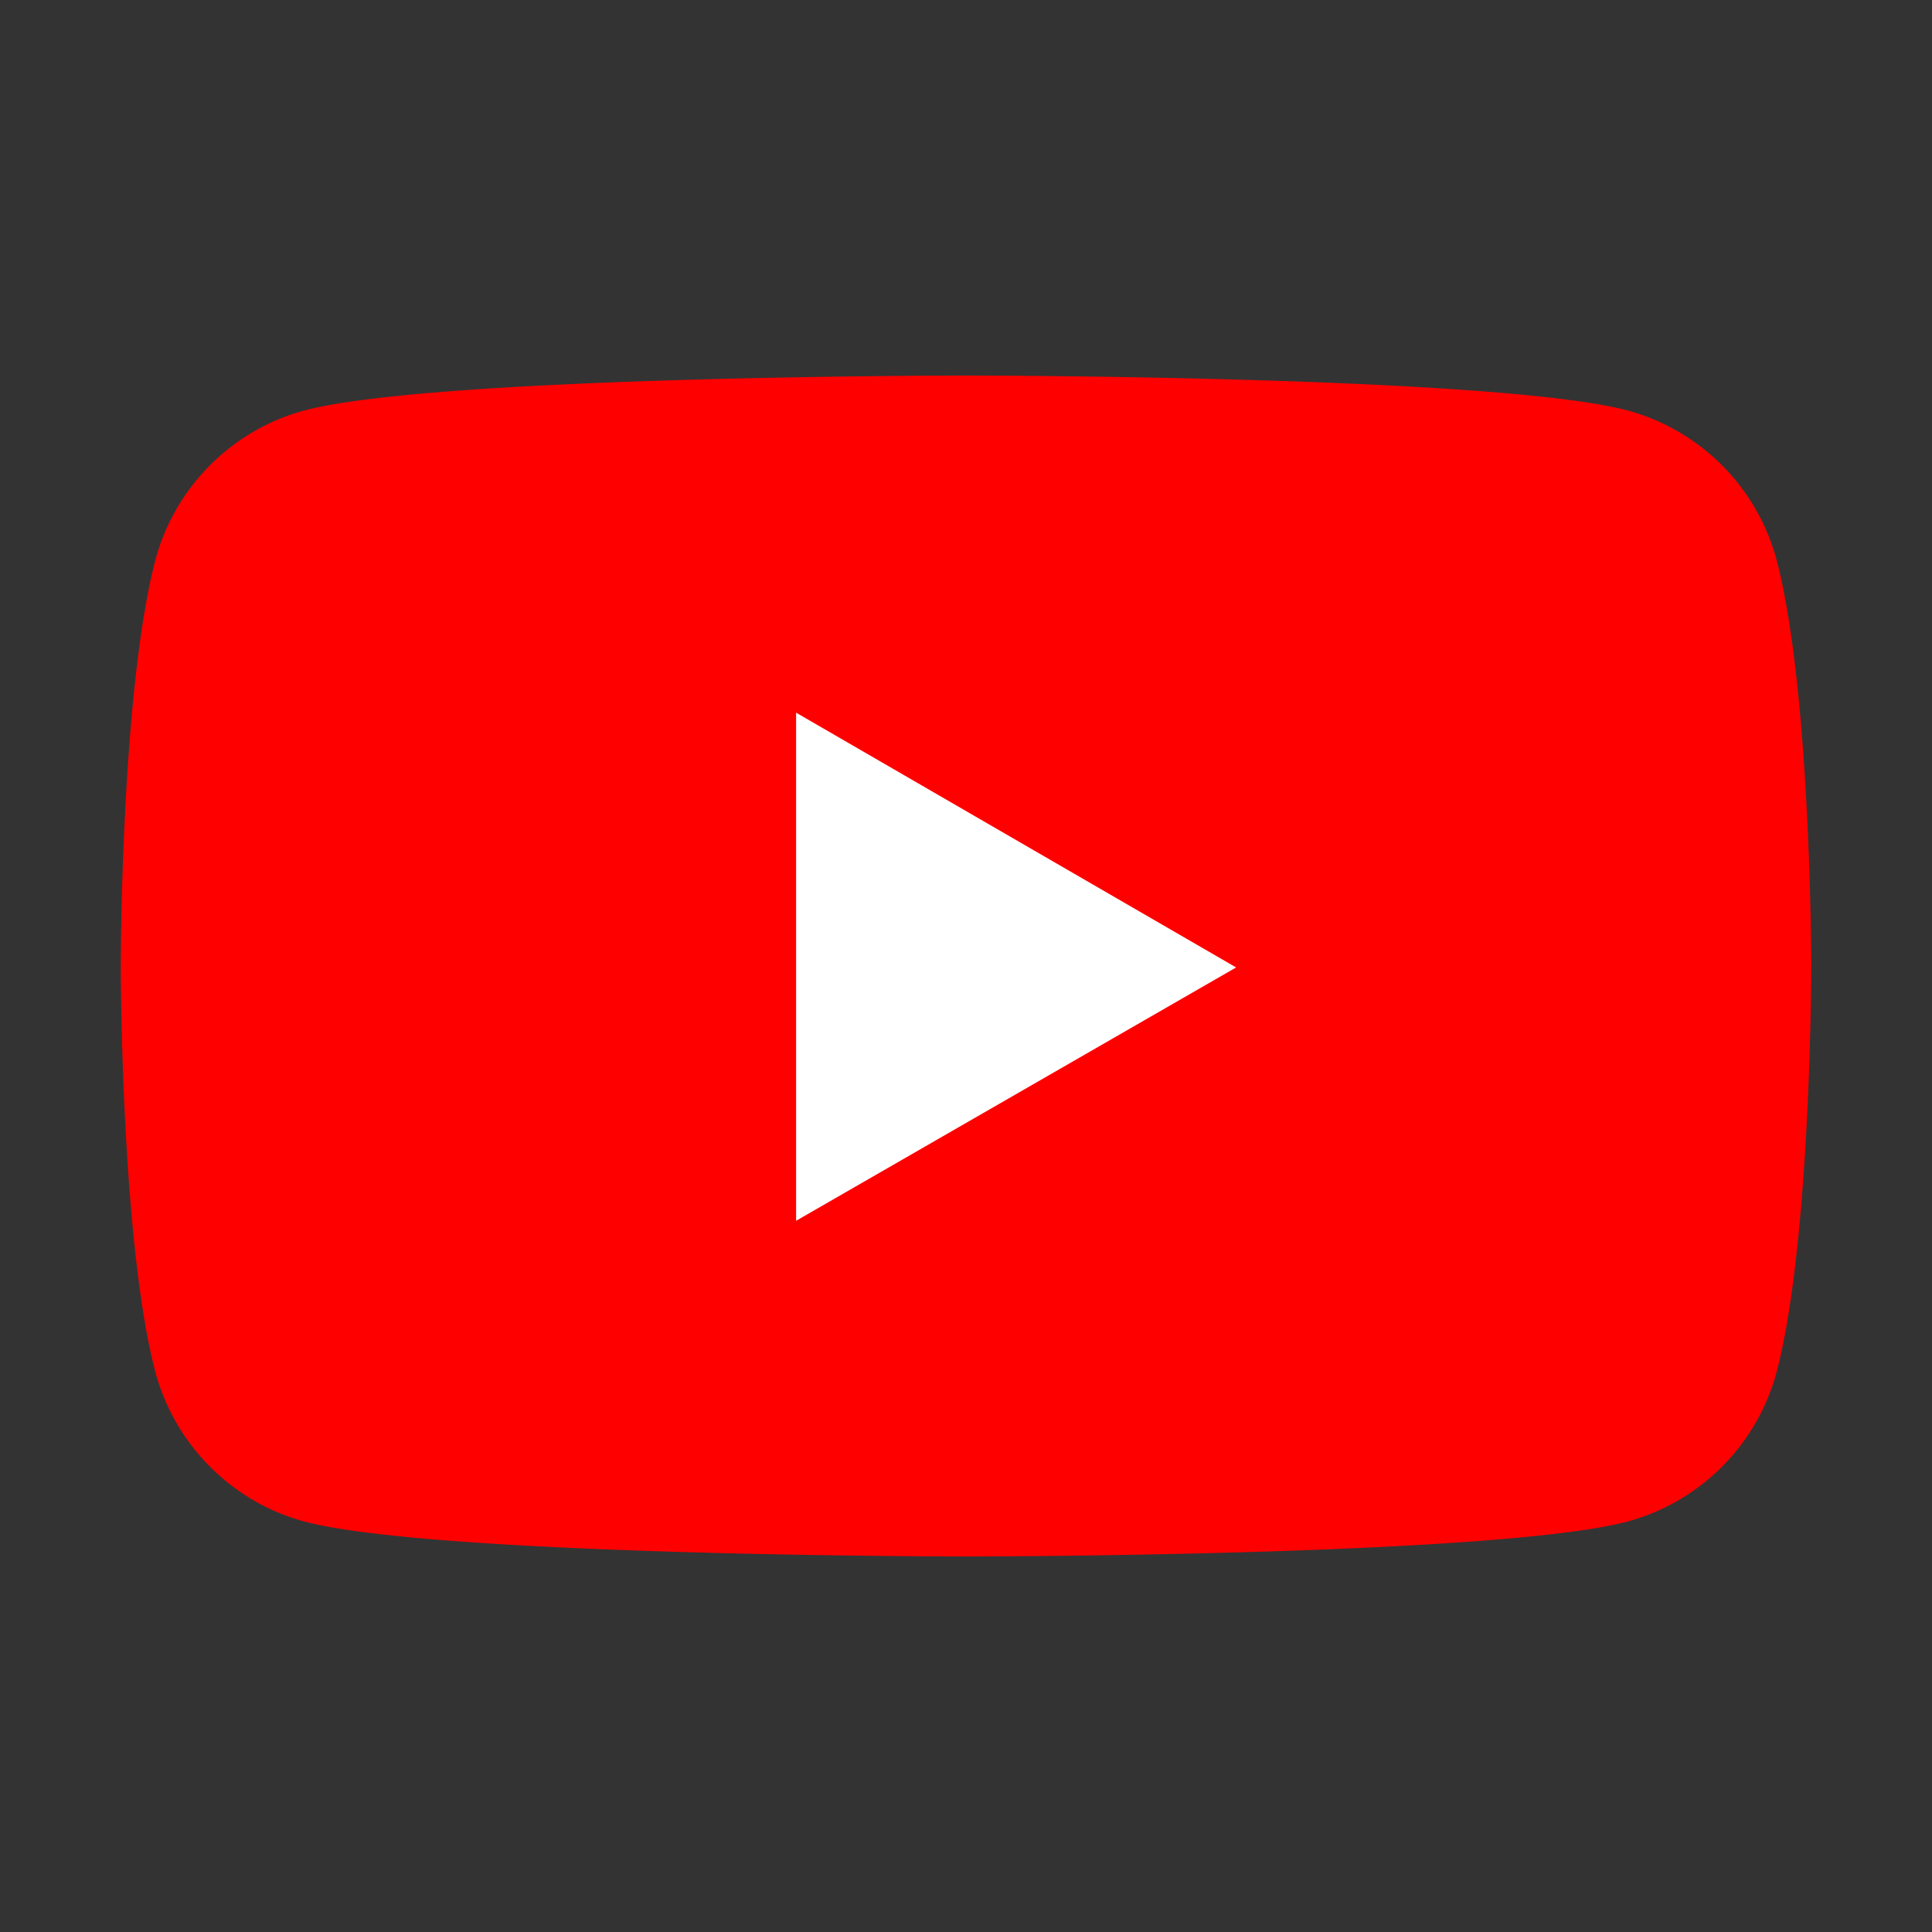
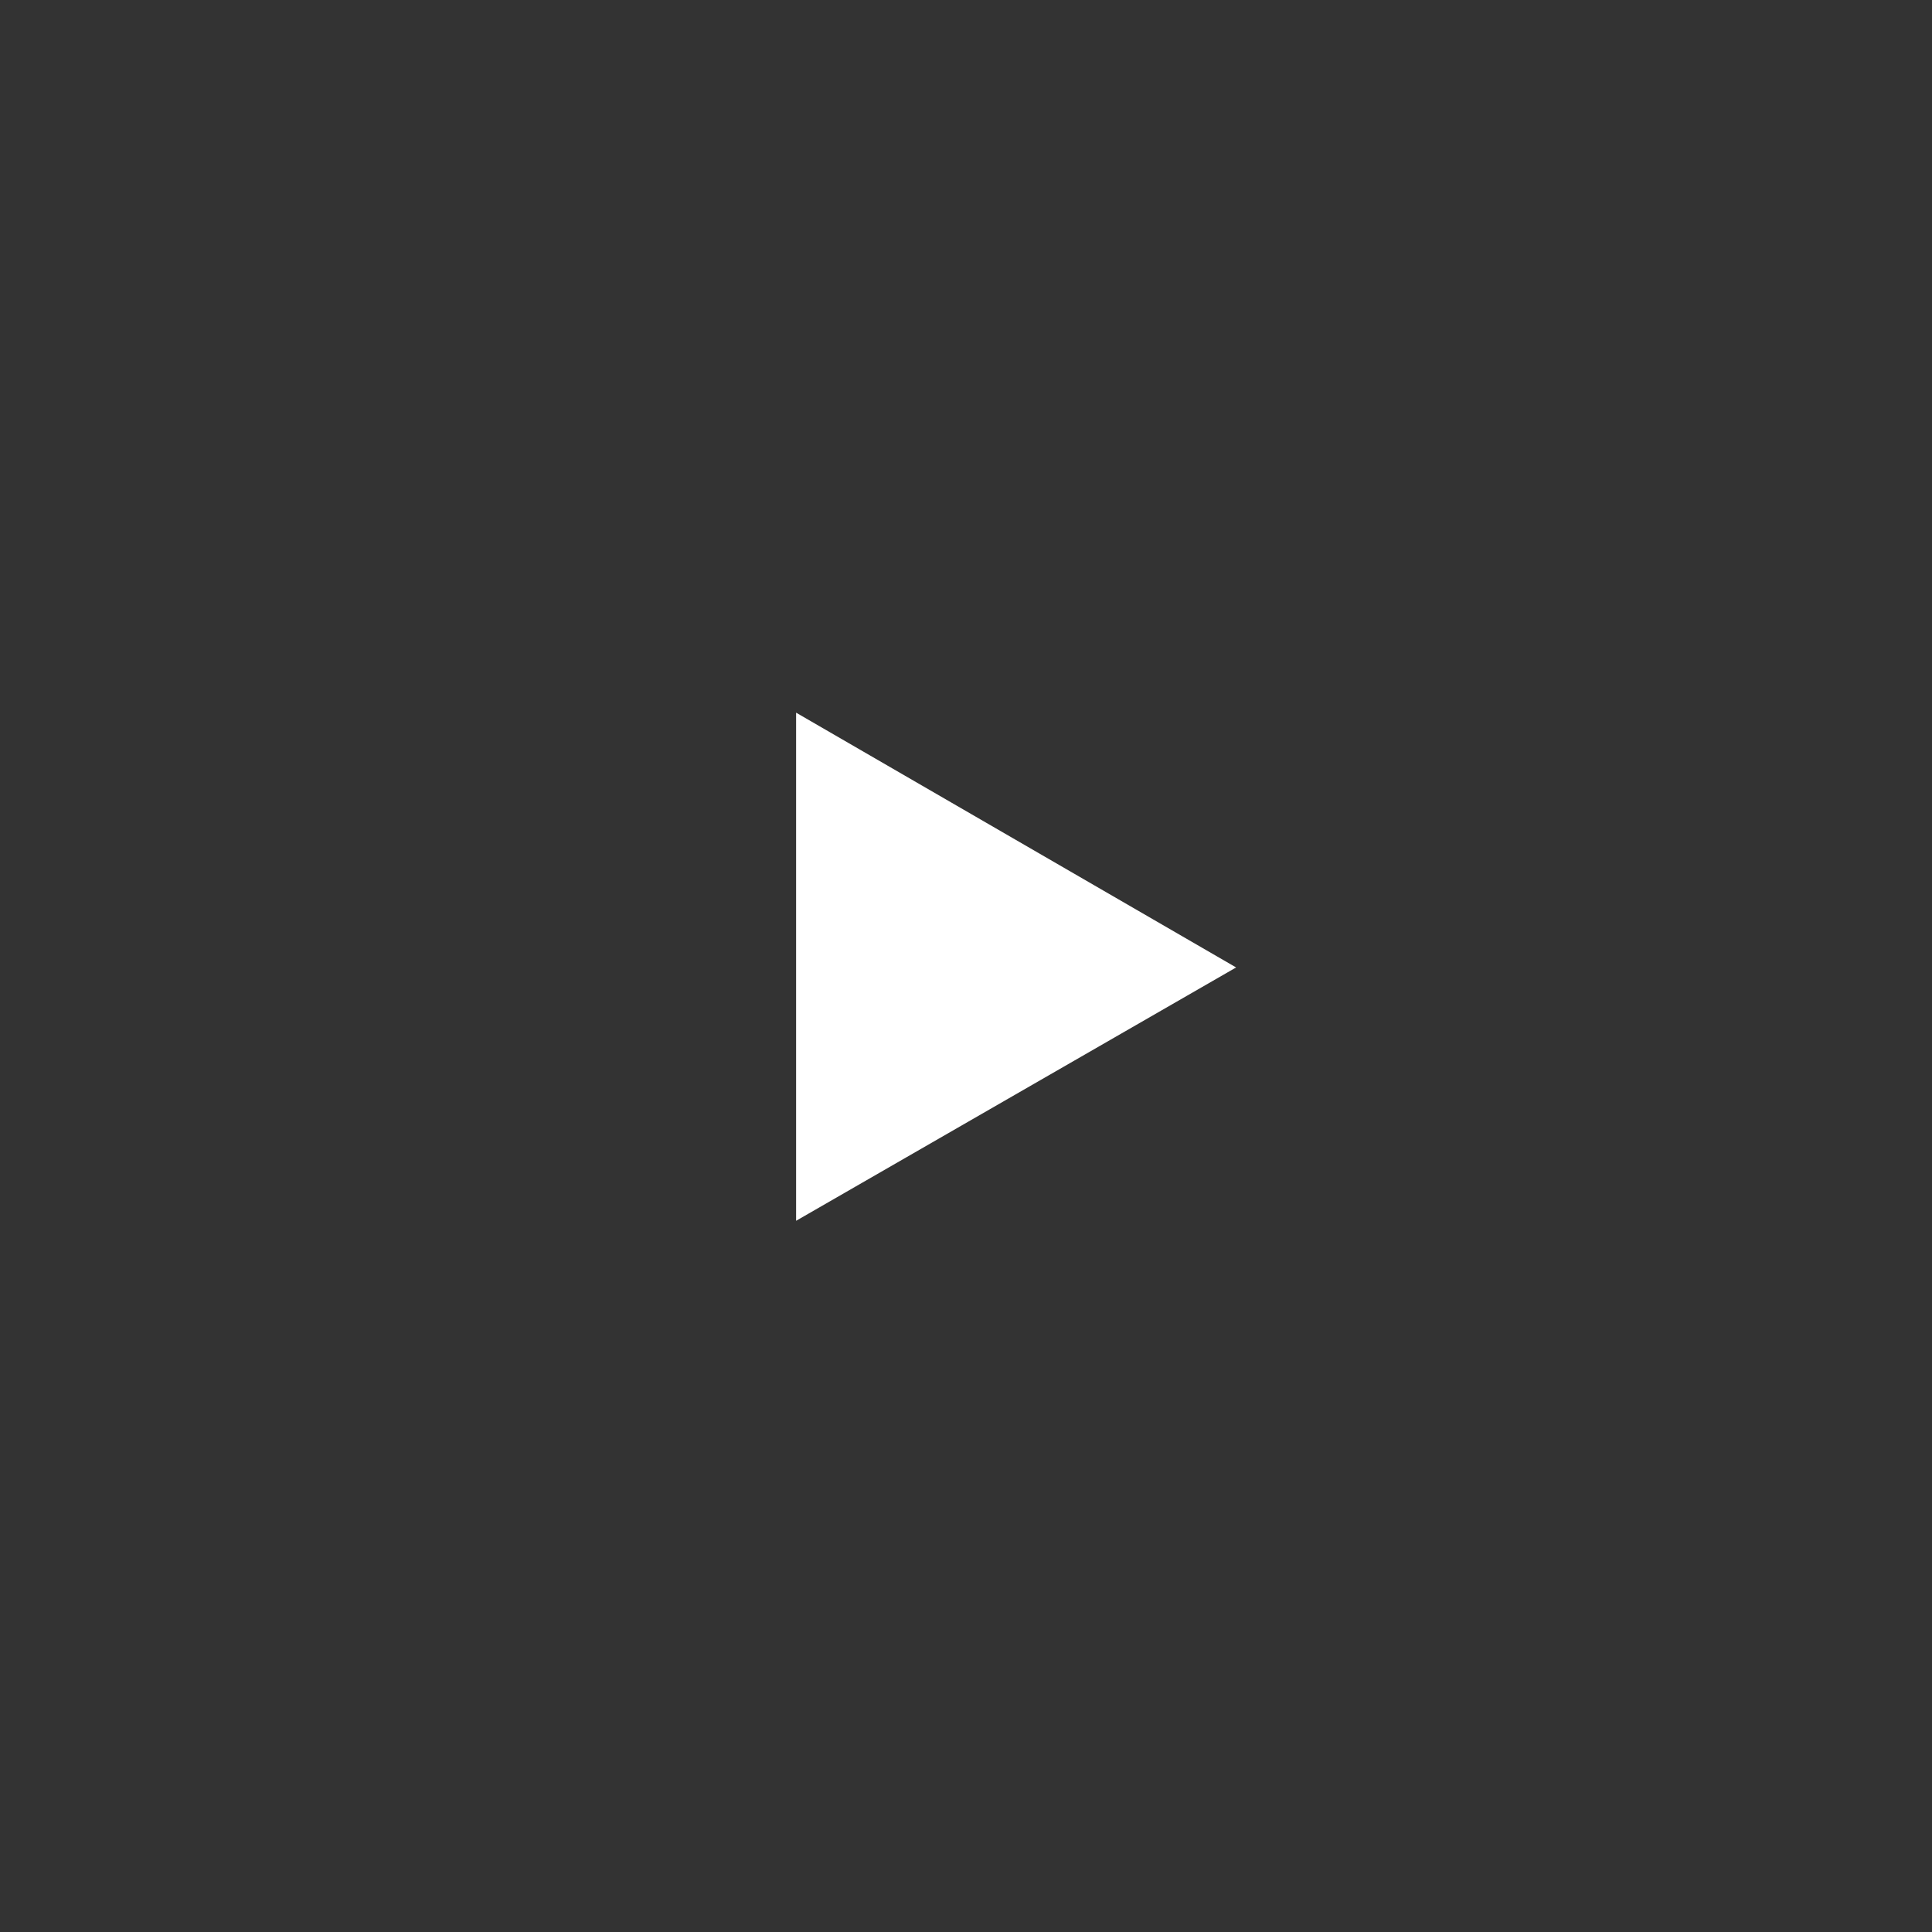
<svg xmlns="http://www.w3.org/2000/svg" fill="none" viewBox="0 0 16 16" height="800px" width="800px">
  <rect x="0" y="0" width="16" height="16" fill="#333333" stroke="none" />
-   <path d="M14.712 4.633a1.754 1.754 0 00-1.234-1.234C12.382 3.11 8 3.11 8 3.11s-4.382 0-5.478.289c-.6.161-1.072.634-1.234 1.234C1 5.728 1 8 1 8s0 2.283.288 3.367c.162.6.635 1.073 1.234 1.234C3.618 12.89 8 12.89 8 12.89s4.382 0 5.478-.289a1.754 1.754 0 001.234-1.234C15 10.272 15 8 15 8s0-2.272-.288-3.367z" fill="red" />
-   <path d="M6.593 10.11l3.644-2.098-3.644-2.11v4.208z" fill="#ffffff" />
+   <path d="M6.593 10.11l3.644-2.098-3.644-2.11z" fill="#ffffff" />
</svg>